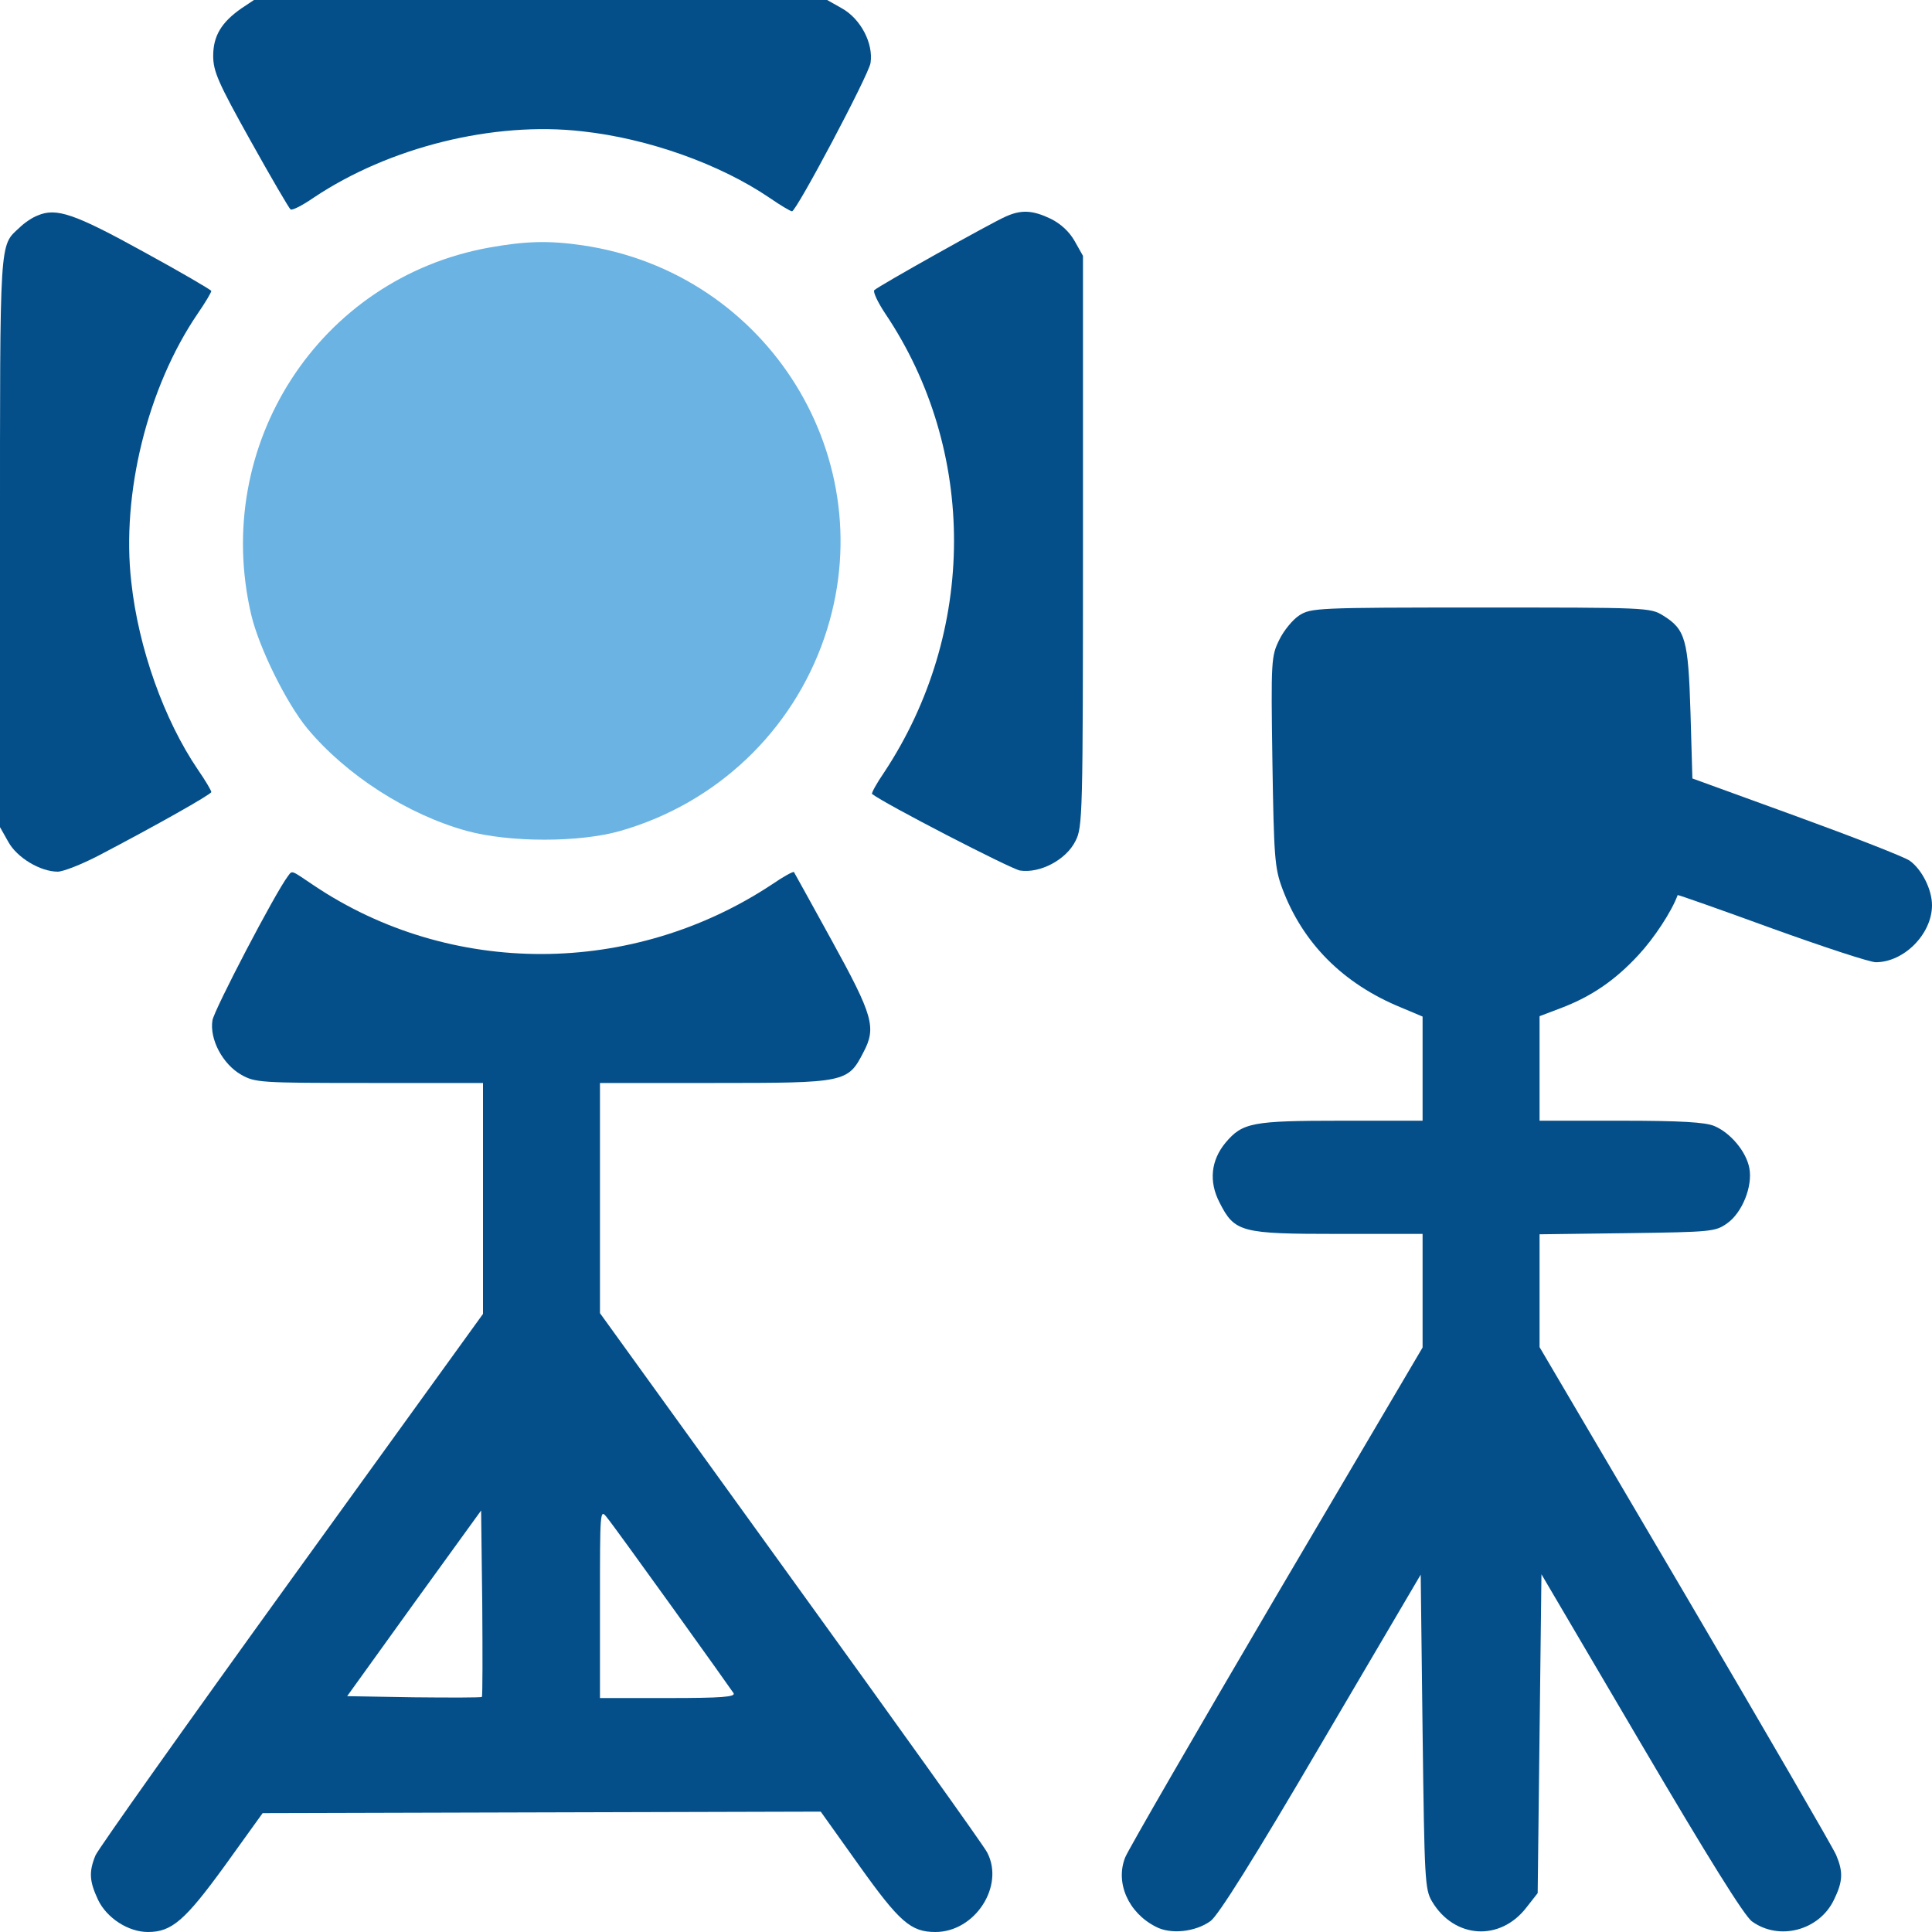
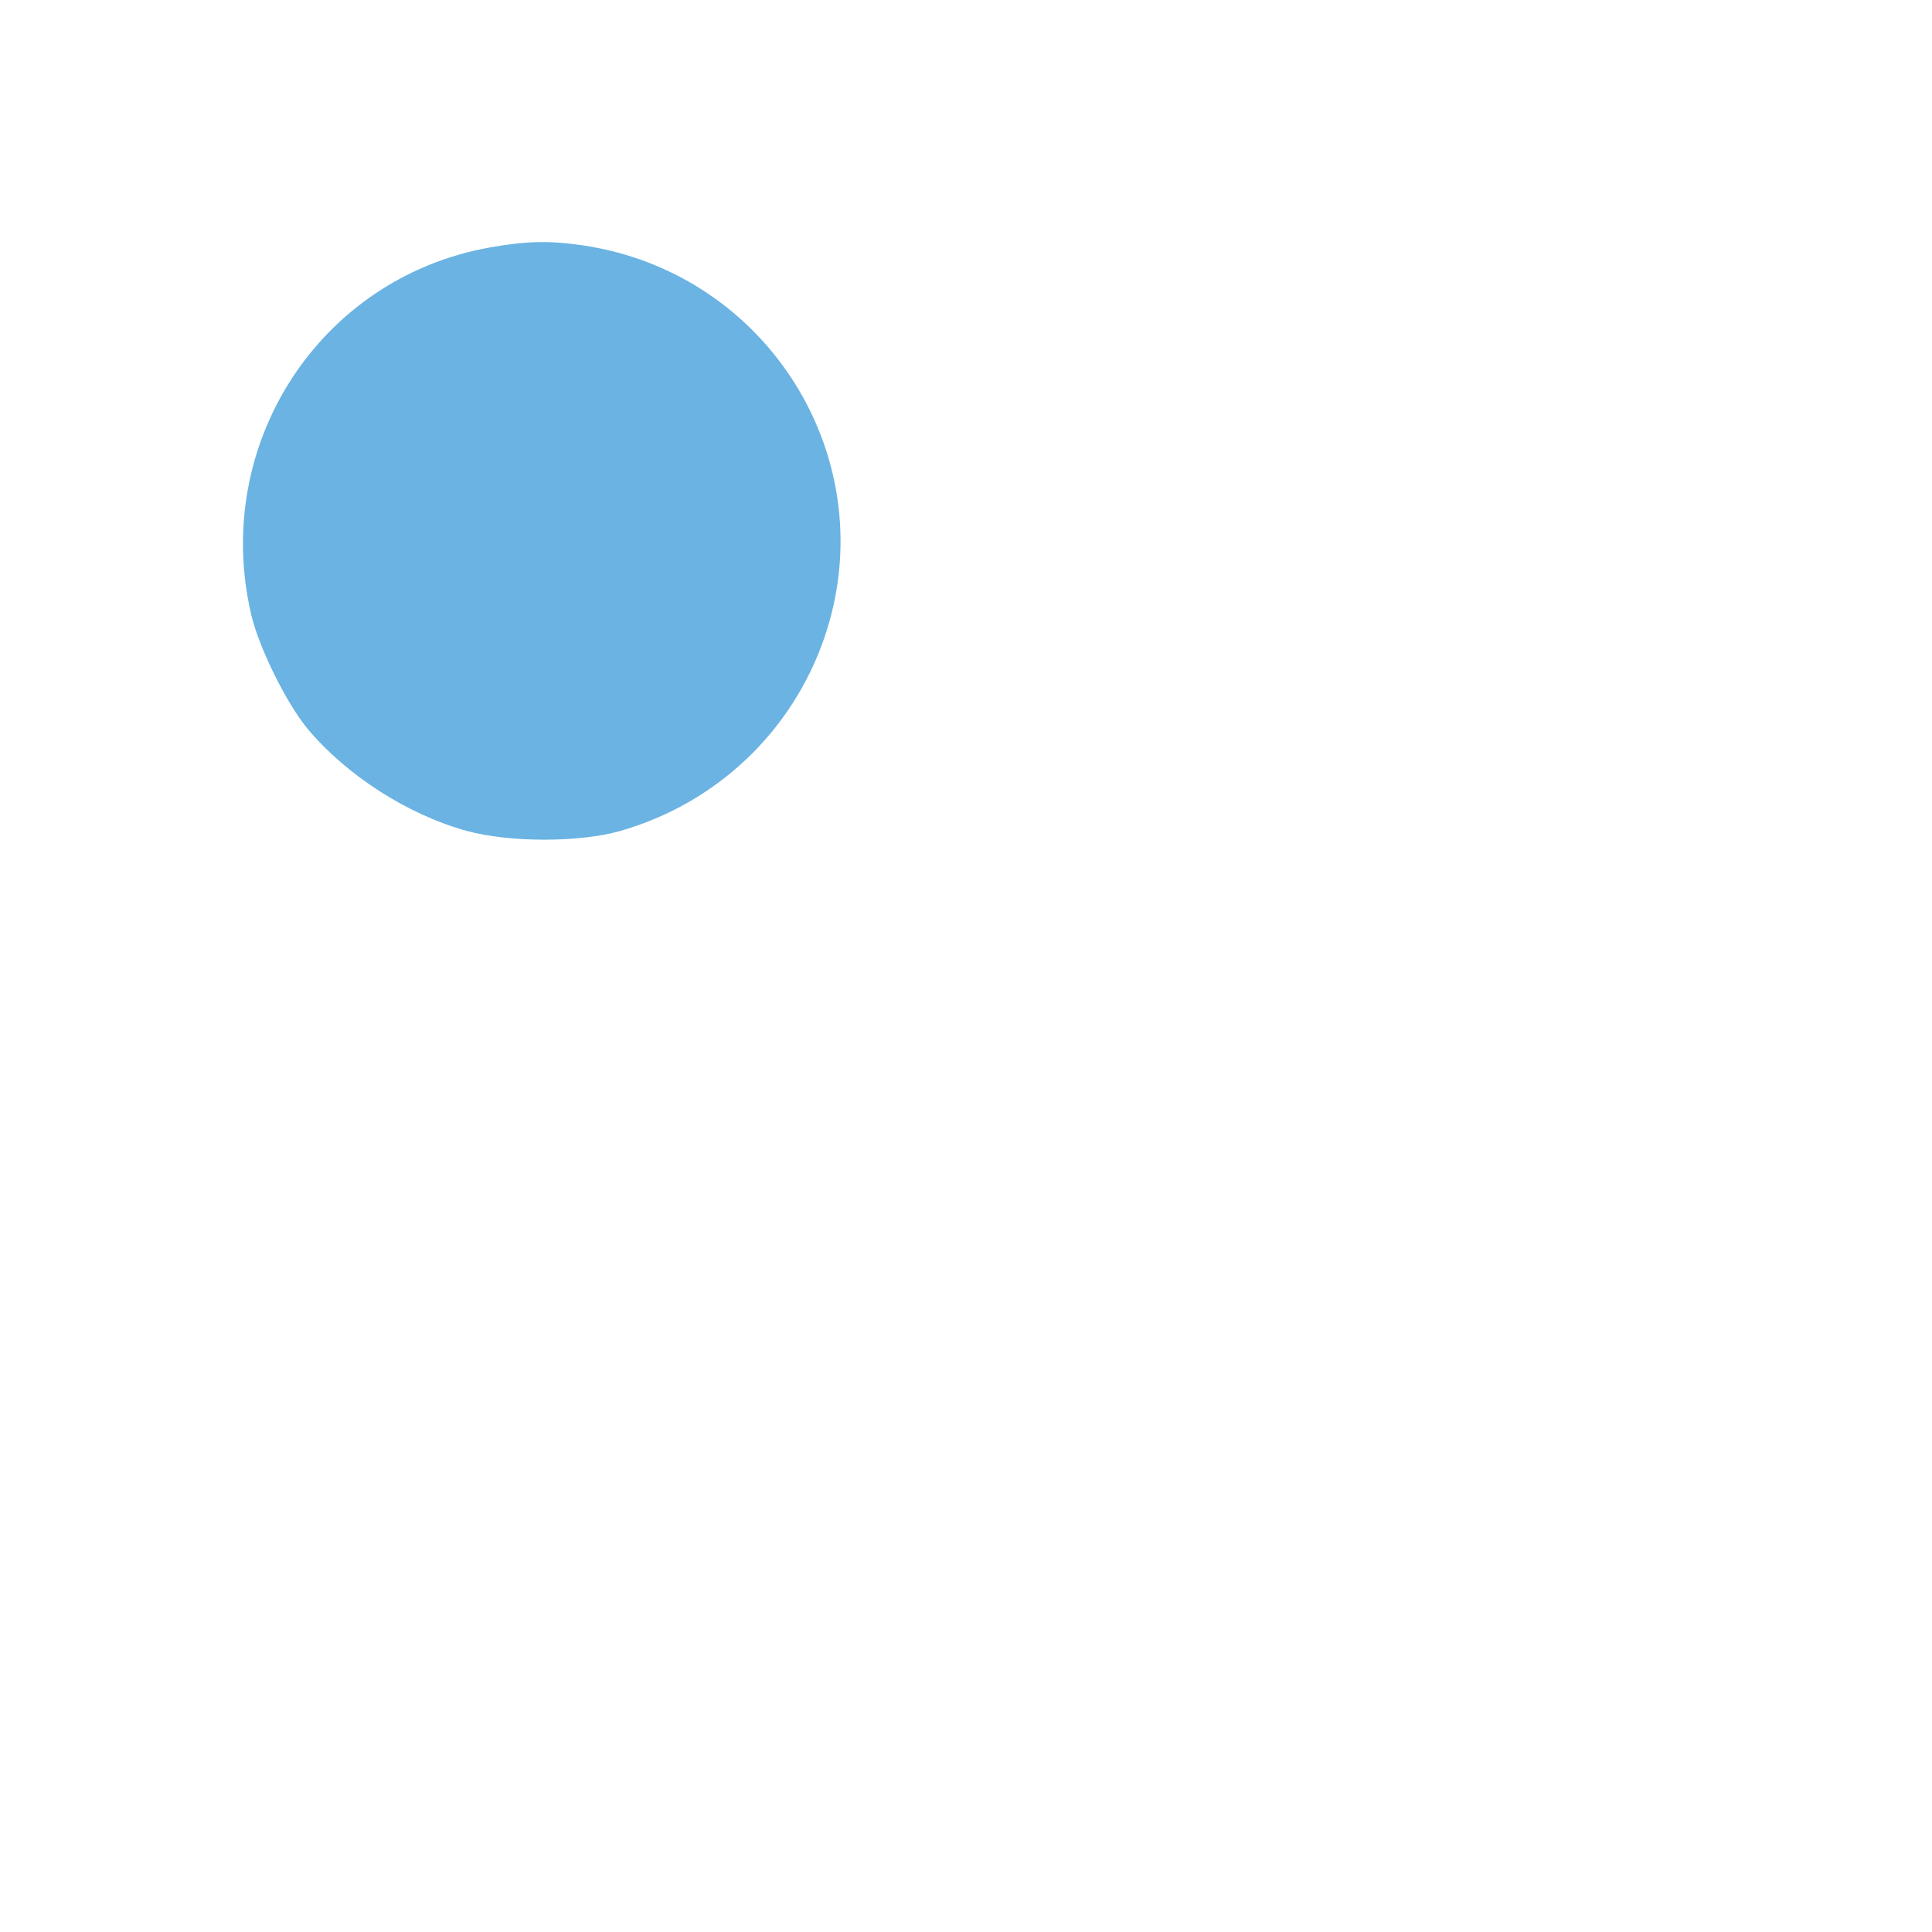
<svg xmlns="http://www.w3.org/2000/svg" version="1.1" id="Layer_1" x="0px" y="0px" viewBox="0 0 512 512" style="enable-background:new 0 0 512 512;" xml:space="preserve">
  <style type="text/css">
	.st0{fill:#044F8A;}
	.st1{fill:#6AB3E3;}
</style>
  <g transform="translate(0,512) scale(0.1,-0.1)">
-     <path class="st0" d="M640,5098c-53-37-75-73-75-126c0-41,13-71,99-225c54-97,102-179,106-182c5-3,32,11,61,31   c200,134,477,203,712,176c175-19,365-87,496-176c29-20,56-36,60-36c12,1,202,359,208,393c8,52-26,117-76,145l-39,22h-759H673   L640,5098z" />
-     <path class="st0" d="M100,4549c-14-5-36-20-48-32c-54-50-52-18-52-833v-756l22-39c23-42,85-79,131-79c14,0,63,19,109,43   c151,79,298,162,298,168c0,4-16,31-36,60c-89,131-157,321-176,496c-27,234,43,517,176,712c20,29,36,56,36,60c-1,3-81,50-180,104   C197,4554,149,4570,100,4549z" />
-     <path class="st0" d="M2665,4546c-37-16-337-184-348-195c-4-4,9-32,29-62c244-363,243-844-3-1216c-20-29-34-55-32-57   c31-25,366-198,392-203c53-8,122,28,147,78c19,37,20,62,20,795v756l-22,39c-14,25-37,46-63,59C2737,4563,2707,4565,2665,4546z" />
    <path class="st1" d="M1297,4464c-451-81-737-523-631-974c21-88,93-233,148-300c104-125,267-229,423-272c114-31,299-31,407,0   c255,73,456,264,541,513c160,469-148,967-642,1039C1454,4483,1392,4481,1297,4464z" />
-     <path class="st0" d="M3443,3489c-17-11-41-40-53-65c-21-43-22-53-18-322c4-253,6-282,26-336c54-145,161-253,315-316l57-24v-138   v-138h-215c-237,0-262-5-307-58c-39-47-45-103-16-159c40-79,57-83,315-83h223v-151v-150l-387-657c-212-361-393-674-401-694   c-27-67,8-147,81-184c39-21,105-14,145,15c20,14,115,165,293,469l264,449l5-416c5-393,6-418,25-450c59-99,181-107,251-15l29,37   l5,423l5,422l264-449c177-301,274-457,294-471c72-52,178-24,217,57c24,49,25,74,6,119c-8,19-188,329-400,690l-386,656v149v150   l233,3c223,3,233,4,264,26c40,28,68,98,59,146c-8,44-50,94-93,112c-24,10-88,14-248,14h-215v139v138l58,22c81,31,143,74,204,140   c41,44,88,115,104,159c1,1,112-38,249-88c136-49,260-90,276-90c75,0,149,75,149,151c0,42-27,95-59,118c-14,10-150,63-301,118   l-275,100l-5,174c-6,194-13,221-73,258c-34,21-45,21-483,21C3489,3510,3474,3509,3443,3489z" />
-     <path class="st0" d="M763,2798c-33-43-195-353-200-382c-8-50,27-116,76-144c37-21,49-22,340-22h301v-306v-306L773,936   C495,551,261,221,253,203c-18-44-16-69,7-118c23-48,80-85,132-85c63,0,98,30,204,176l100,139l740,2l739,2l102-143   C2384,26,2414,0,2479,0c105,0,184,122,137,211c-7,15-241,342-520,728l-506,701v305v305h303c347,0,354,1,395,81c35,66,26,97-84,297   c-53,97-99,179-100,181c-2,2-28-12-57-32c-371-246-853-247-1216-3C770,2815,775,2814,763,2798z M1277,623c-2-2-84-2-181-1l-176,3   l177,246l178,246l3-245C1279,737,1279,625,1277,623z M1782,860c85-118,158-221,162-227c6-10-32-13-173-13h-181v251   c0,246,0,251,18,228C1619,1086,1697,978,1782,860z" />
  </g>
</svg>